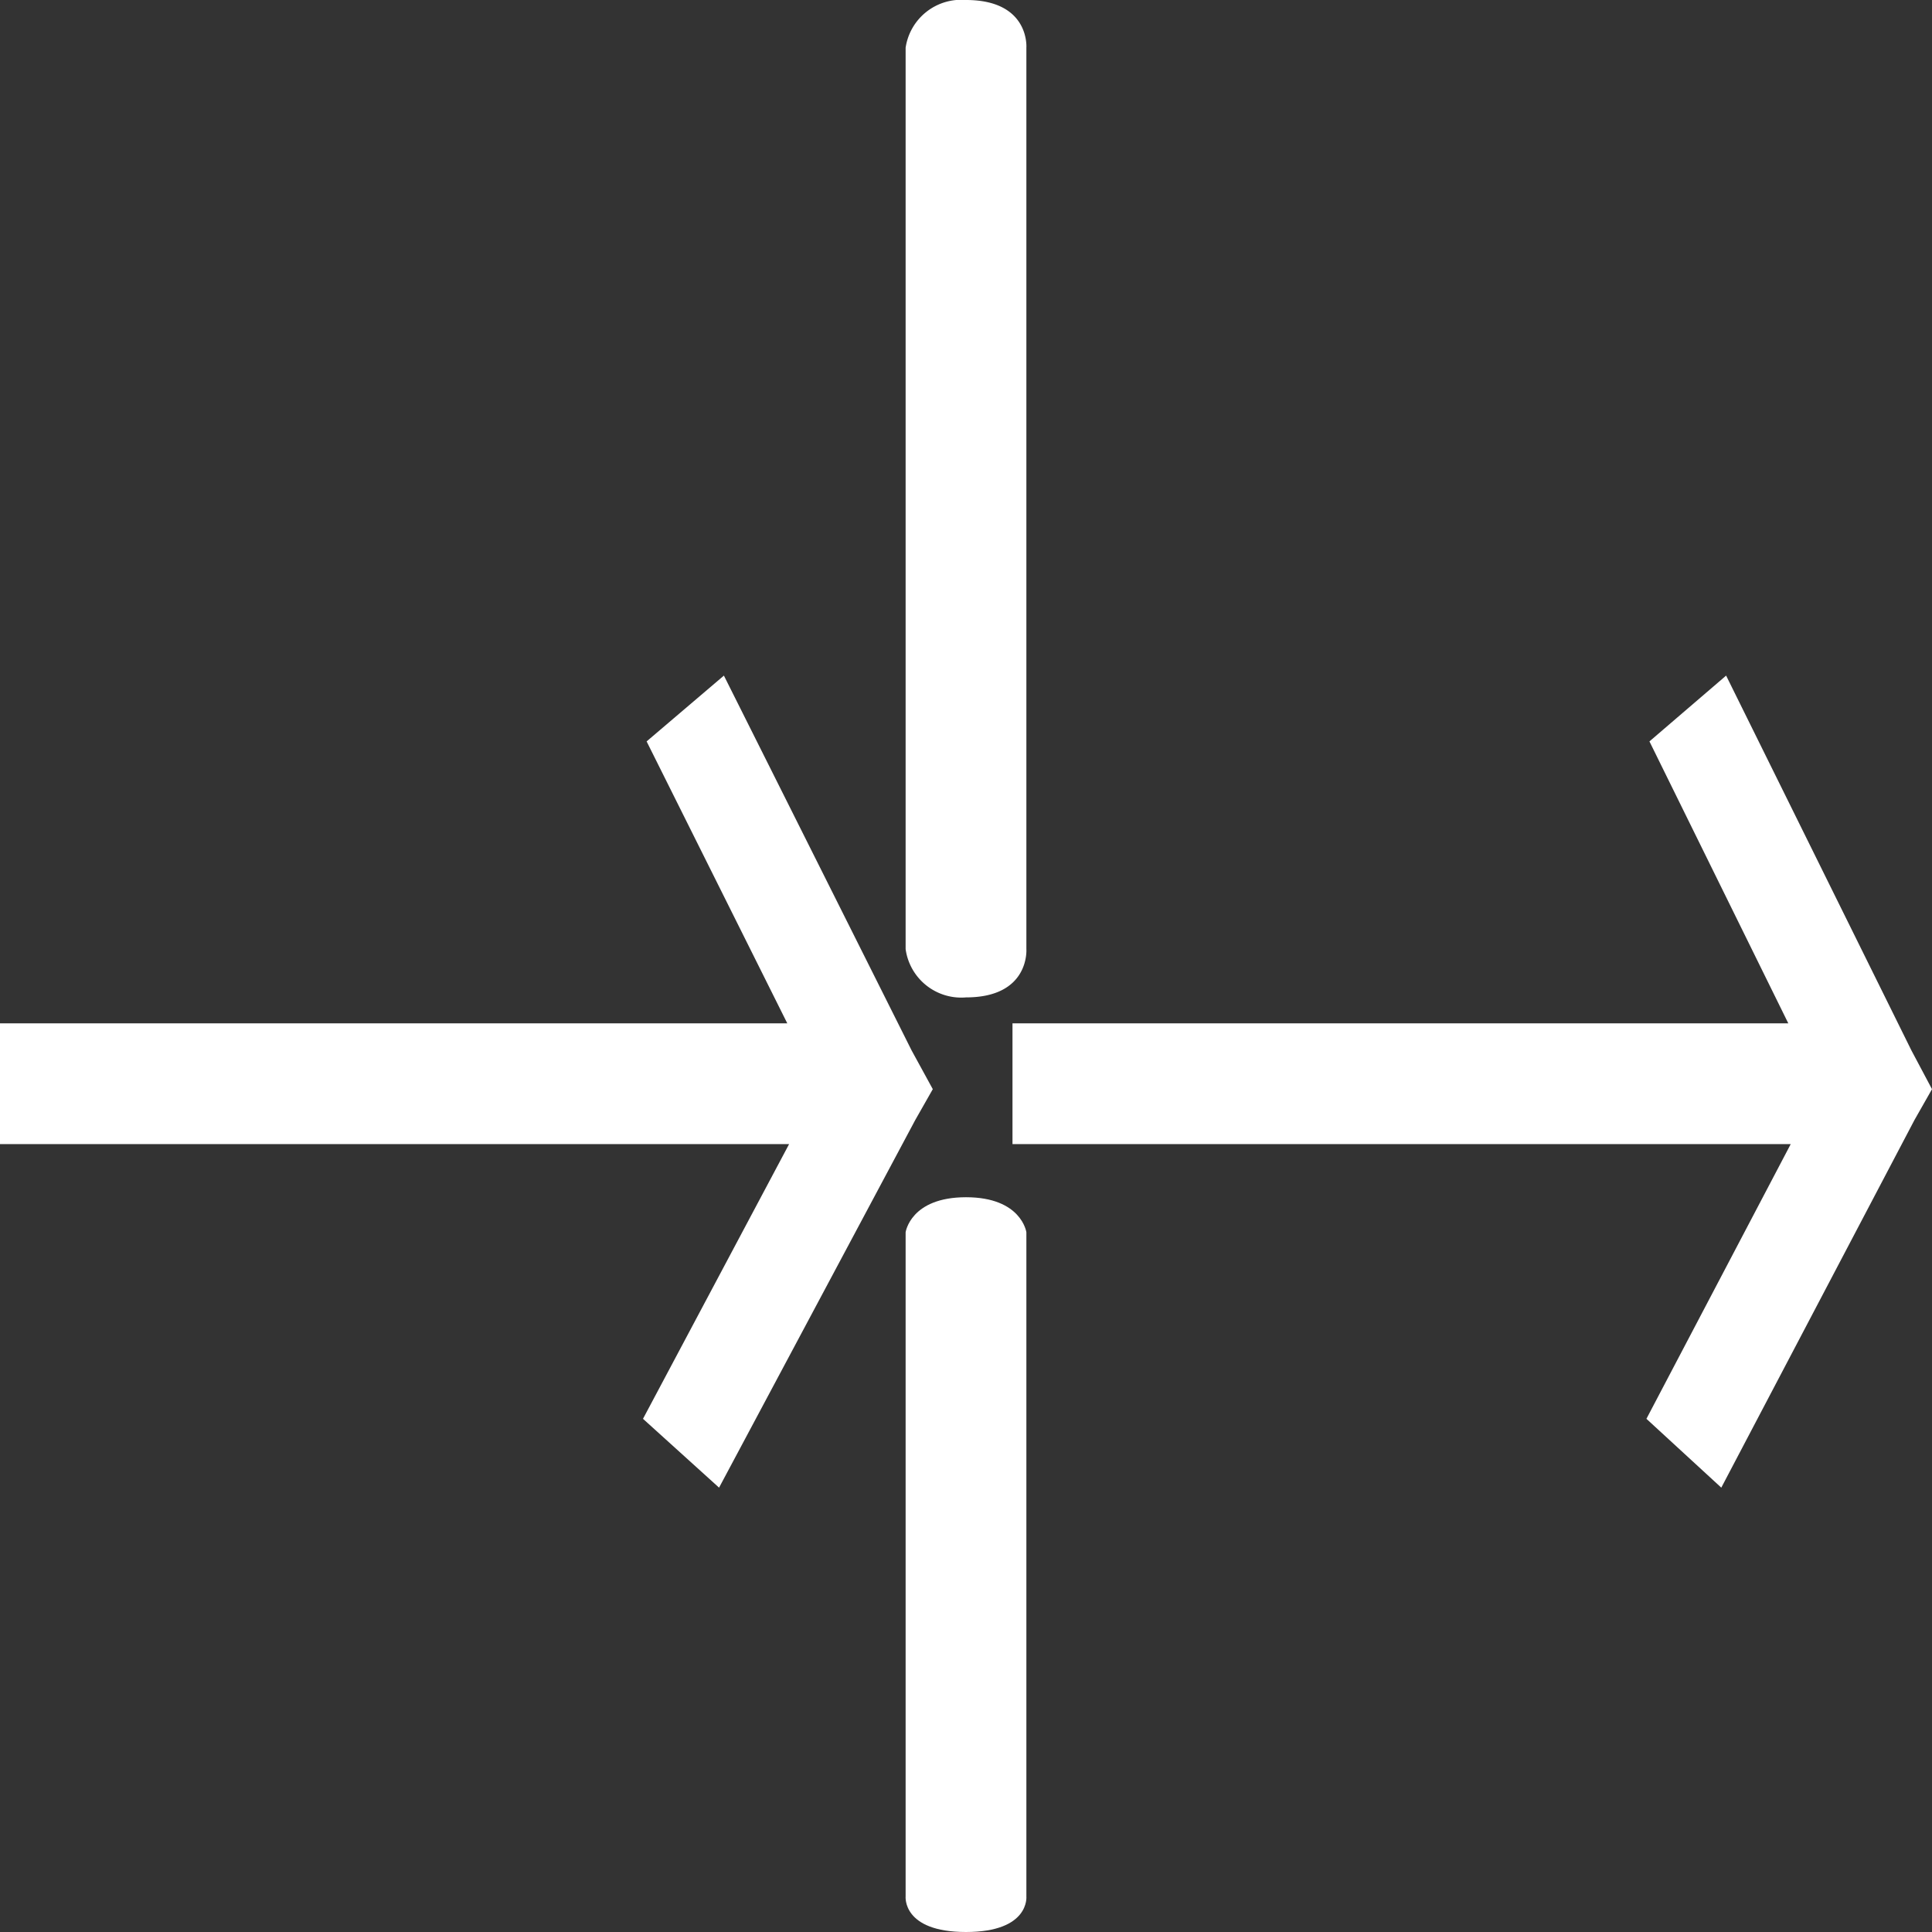
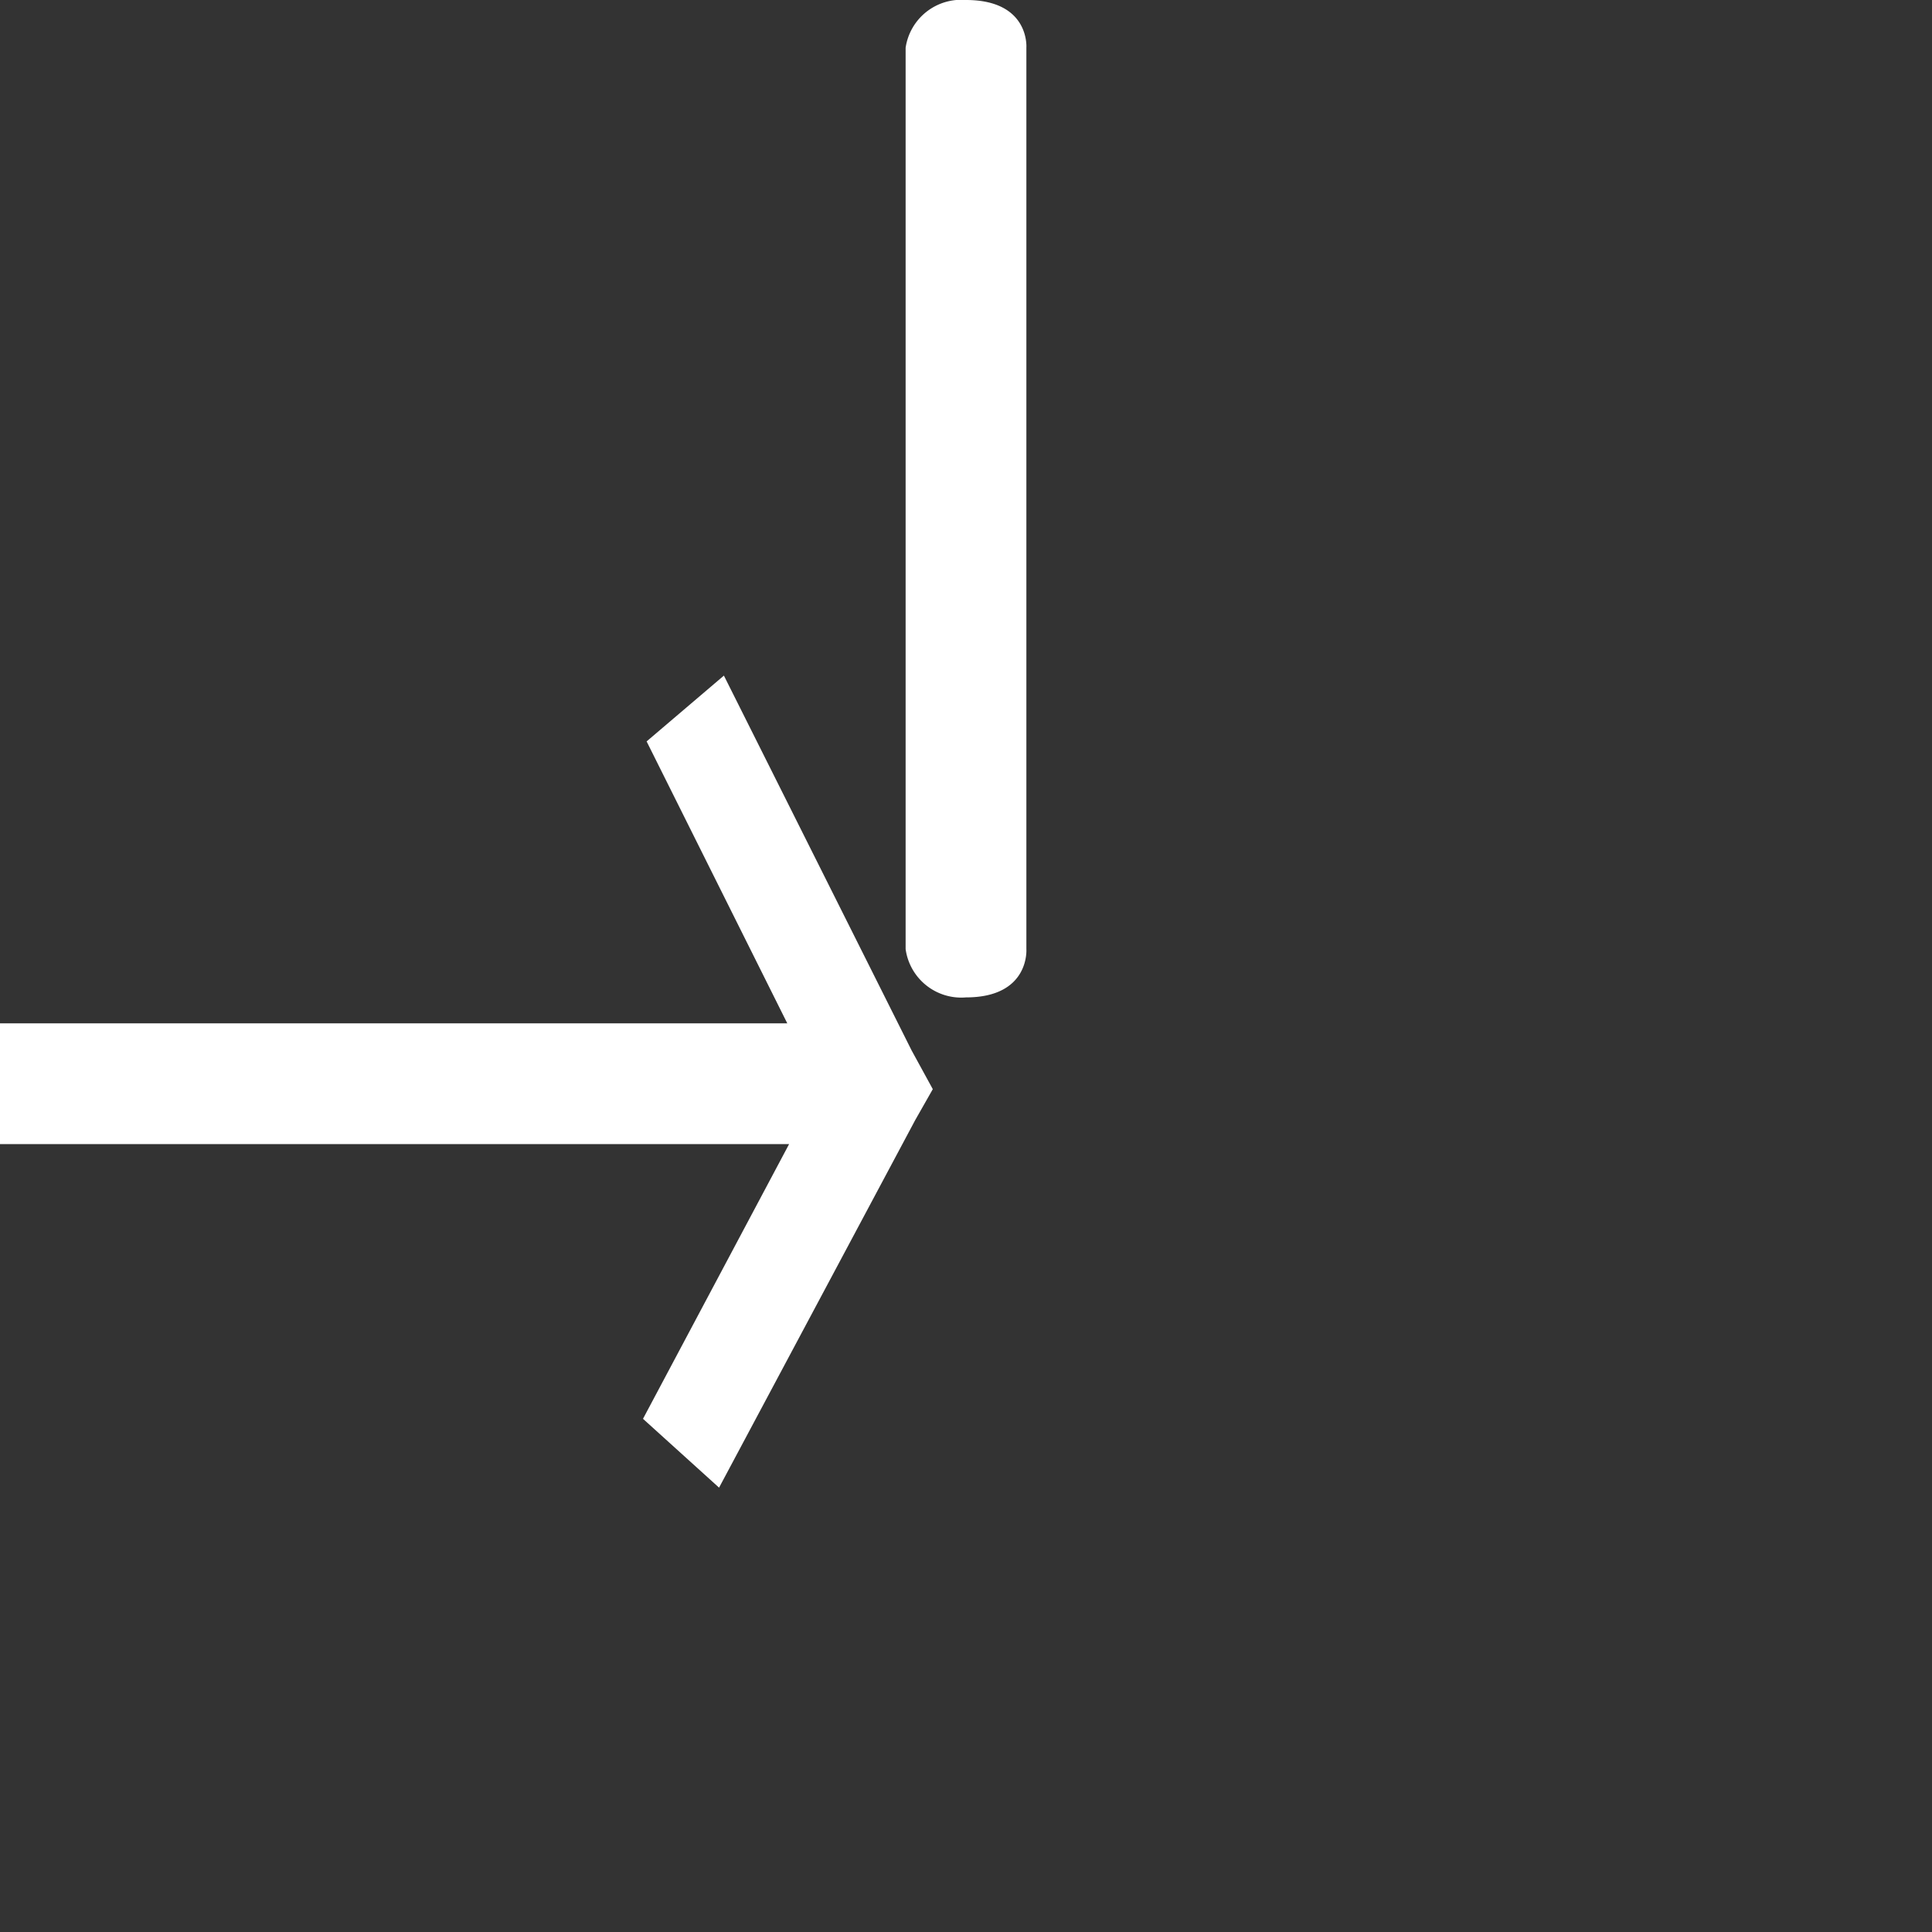
<svg xmlns="http://www.w3.org/2000/svg" id="Calque_1" data-name="Calque 1" viewBox="0 0 32 32">
  <rect x="0" y="0" width="32" height="32" fill="#333333" stroke="none" />
  <defs>
    <style>.cls-1{fill:#fff;}</style>
  </defs>
  <title>CrossingWallsPlan de travail 1</title>
  <g id="wall">
-     <polygon id="fleche_up" data-name="fleche up" class="cls-1" points="28.51 24.64 31.71 18.55 32 18.04 31.66 17.4 28.59 11.19 27.32 12.28 29.62 16.95 16.77 16.95 16.77 18.95 29.66 18.95 27.27 23.5 28.51 24.64" />
    <polygon id="fleche_up-2" data-name="fleche up" class="cls-1" points="11.91 24.64 15.16 18.55 15.45 18.04 15.1 17.4 11.99 11.19 10.71 12.28 13.04 16.95 0 16.95 0 18.95 13.07 18.95 10.65 23.5 11.91 24.64" />
    <path class="cls-1" d="M17,15.72s.06.8-1,.8a.93.93,0,0,1-1-.8V.79A.93.93,0,0,1,16,0c1.06,0,1,.79,1,.79Z" />
-     <path class="cls-1" d="M17,31.41s.06.59-1,.59-1-.59-1-.59v-11s.08-.58,1-.58,1,.58,1,.58Z" />
  </g>
</svg>